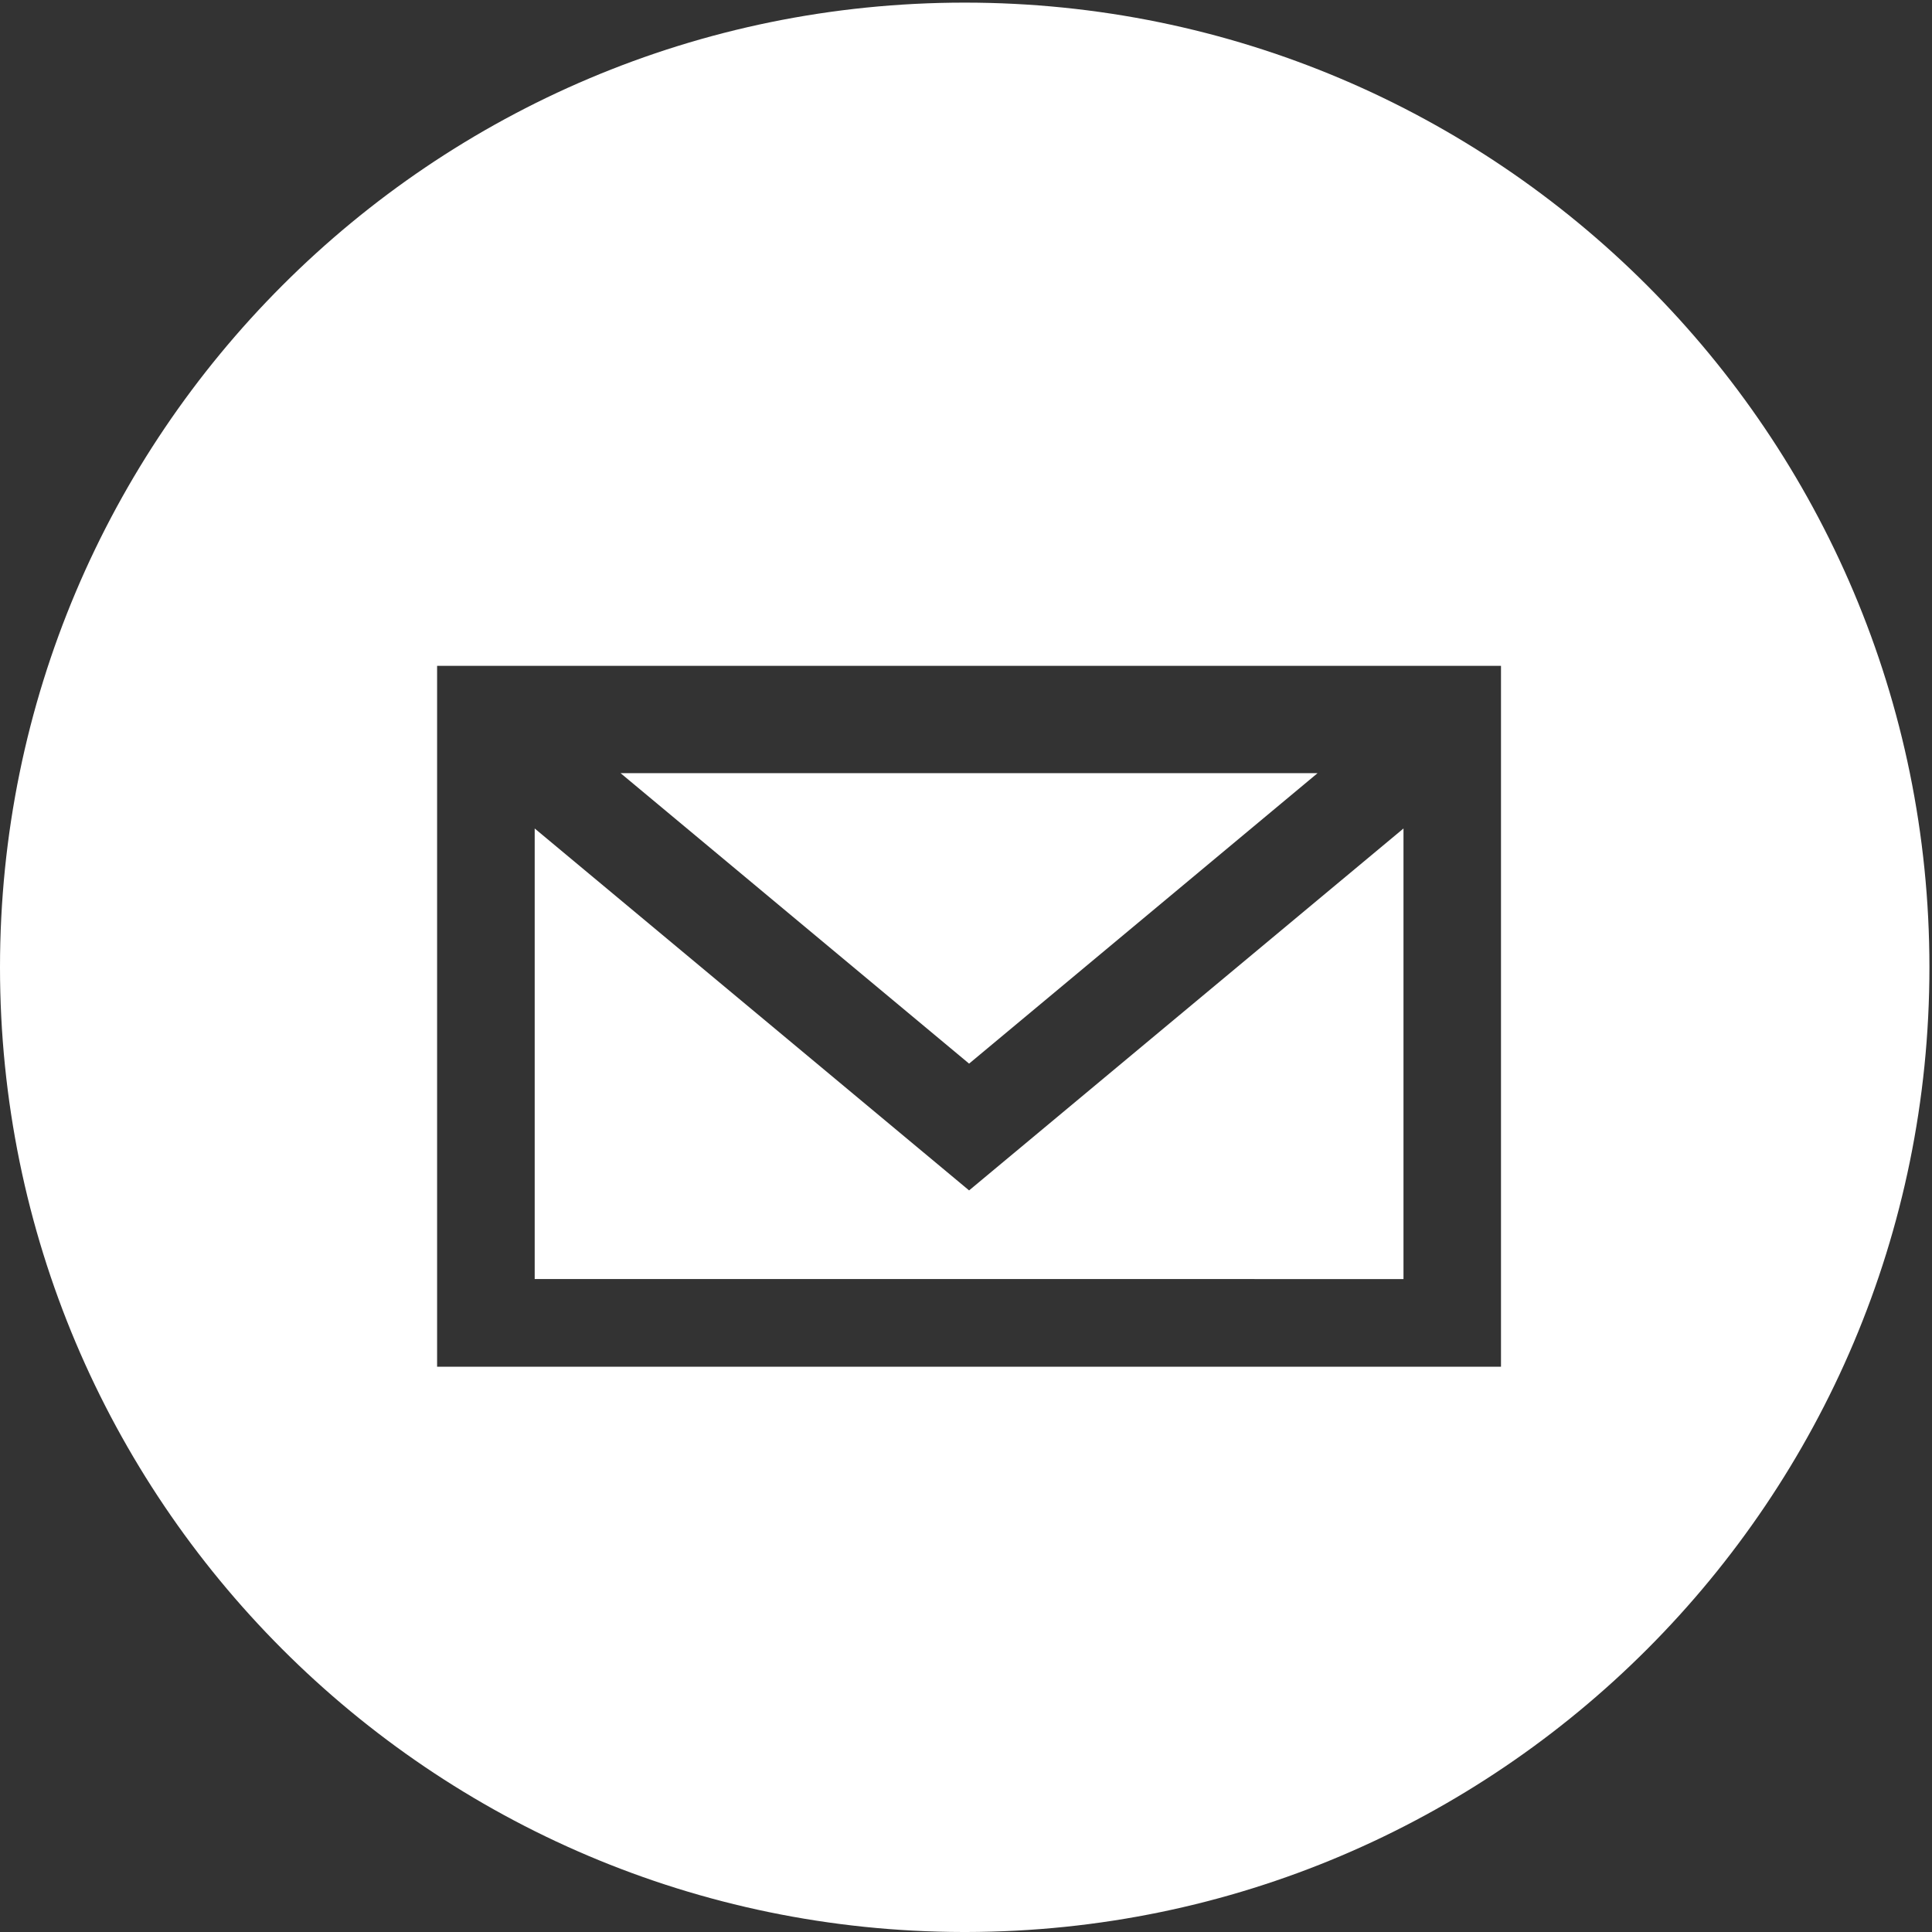
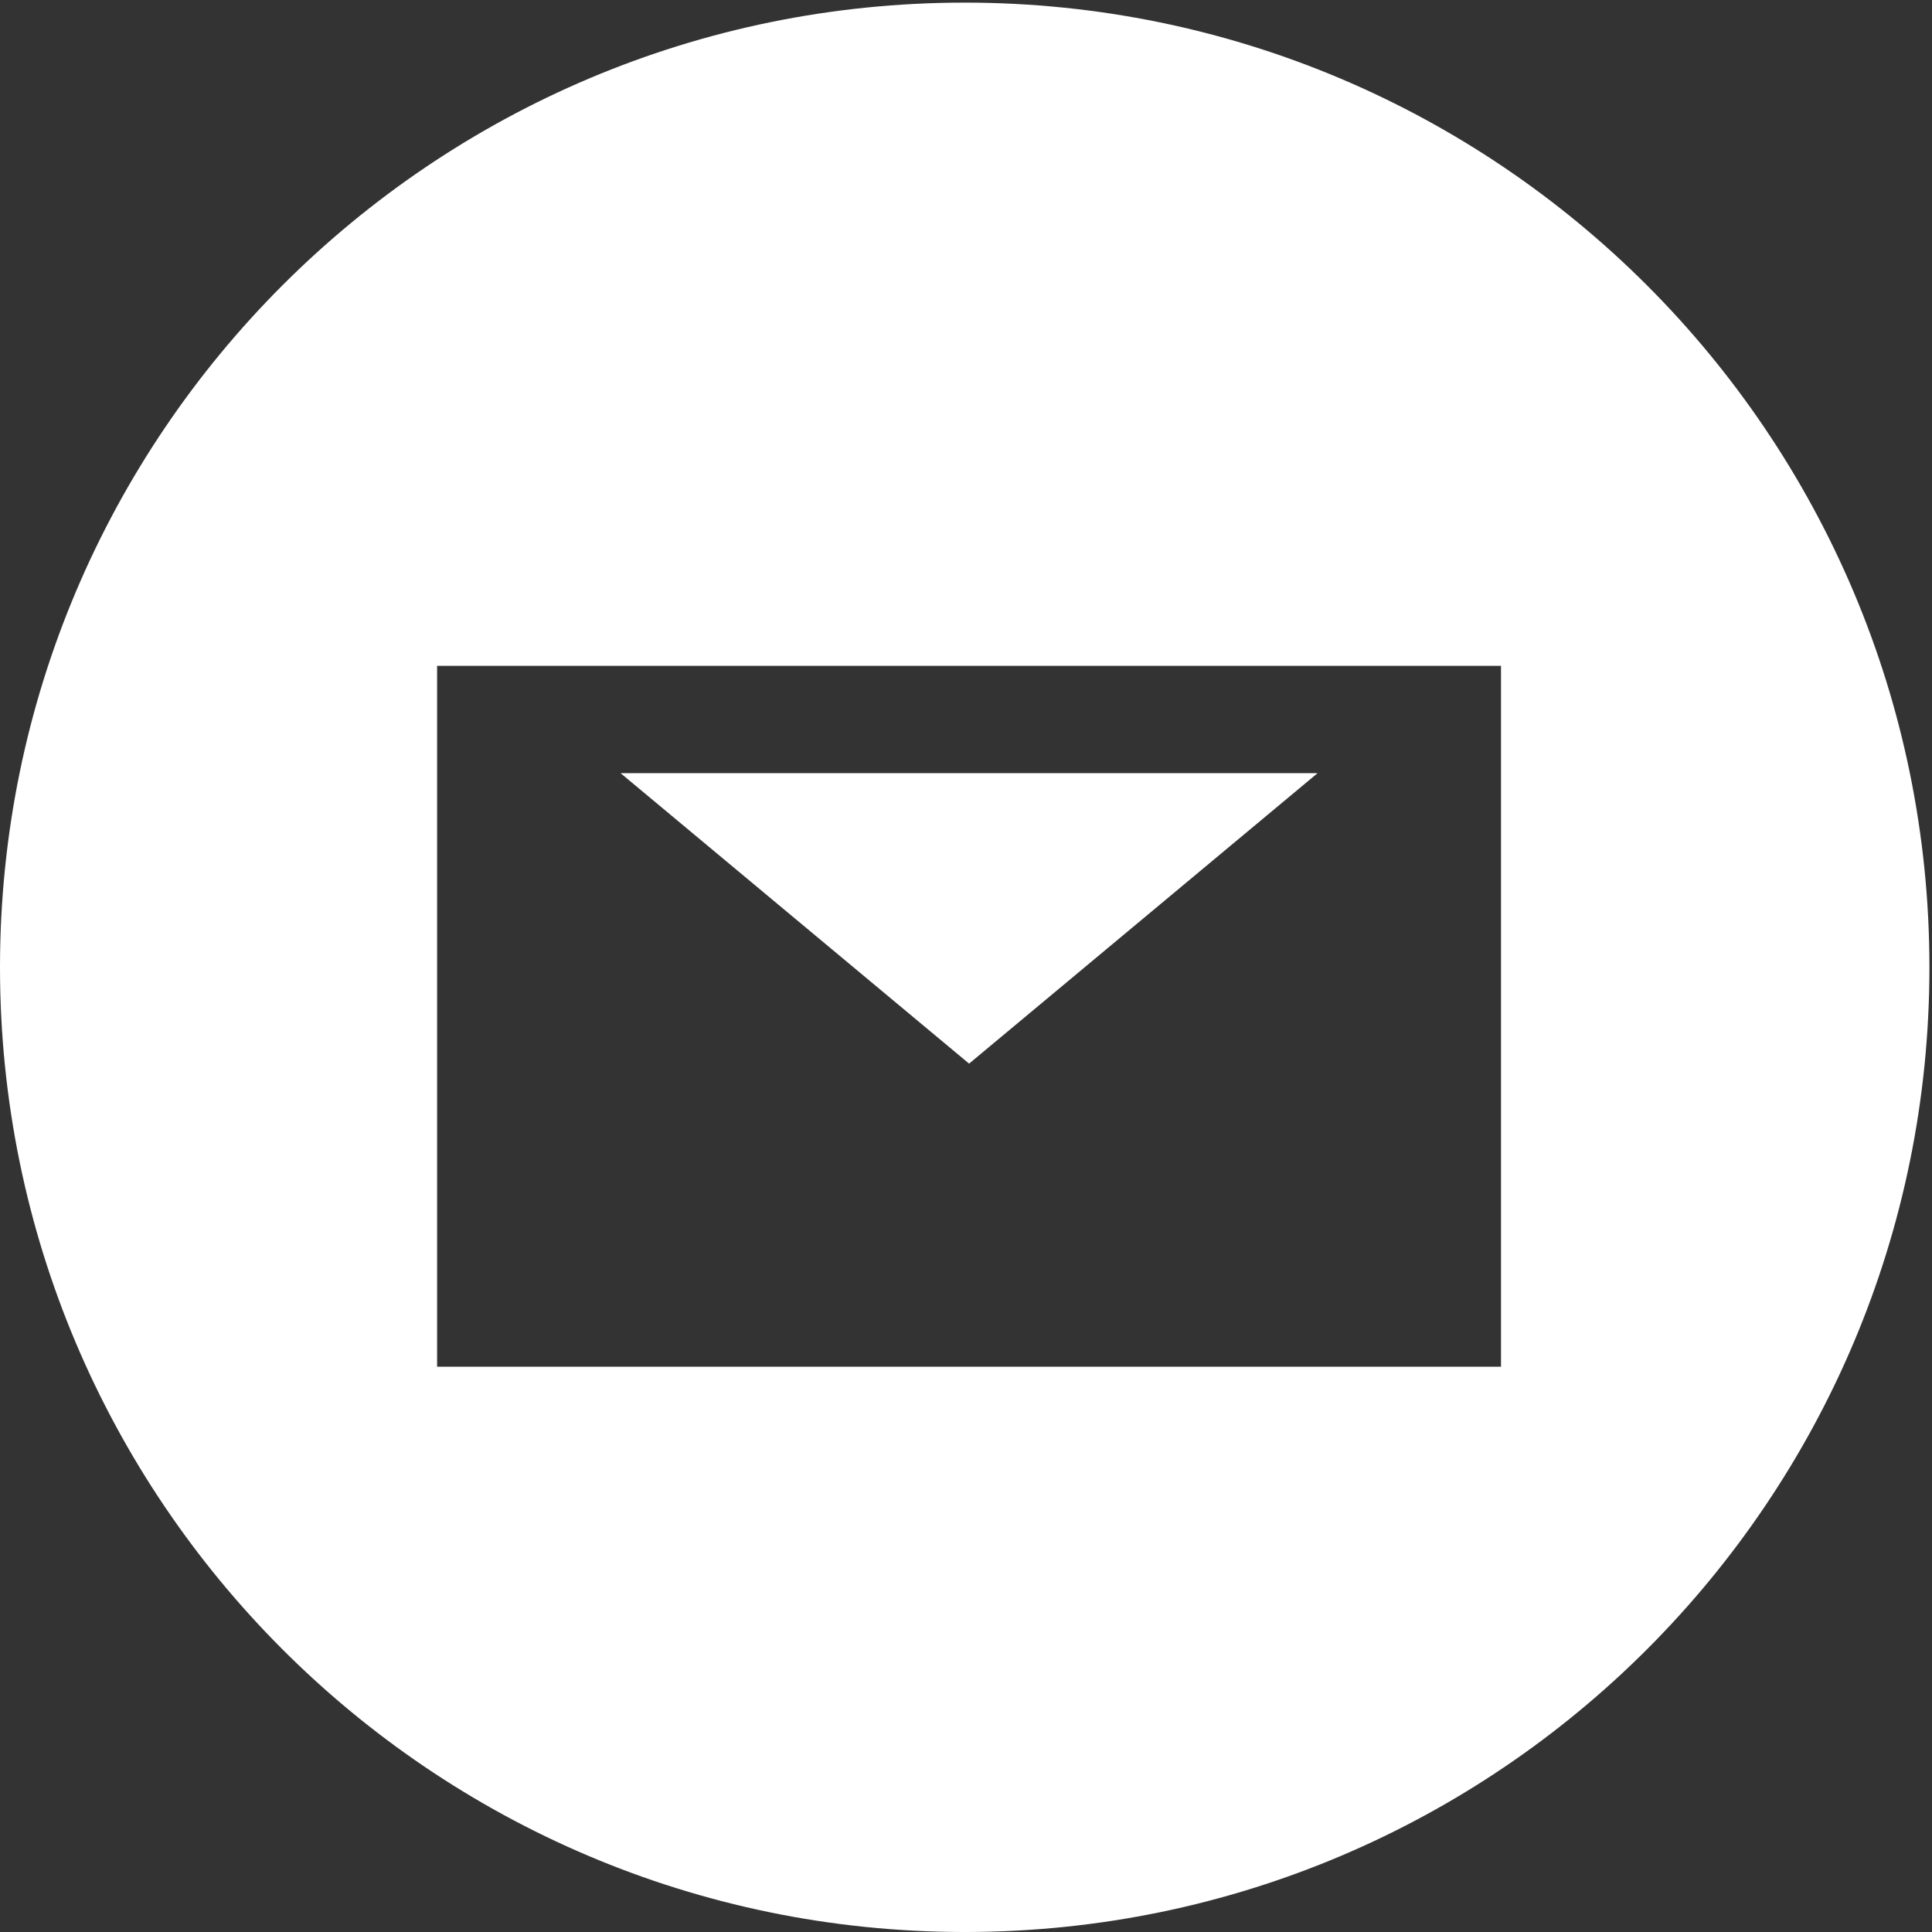
<svg xmlns="http://www.w3.org/2000/svg" xmlns:ns1="http://www.bohemiancoding.com/sketch/ns" width="45px" height="45px" viewBox="0 0 45 45" version="1.1">
  <rect x="0" y="0" width="45" height="45" fill="#333333" stroke="none" />
  <g id="Page-1" stroke="none" stroke-width="1" fill="none" fill-rule="evenodd" ns1:type="MSPage">
    <g ns1:type="MSLayerGroup" fill="#FFFFFF" id="email">
      <path d="M30.689,18.008 L14.454,18.008 L22.572,24.774 L30.689,18.008 Z" id="Fill-1" ns1:type="MSShapeGroup" />
-       <path d="M32.69,19.297 L22.572,27.727 L12.454,19.297 L12.454,29.791 L32.69,29.792 L32.69,19.297 Z" id="Fill-2" ns1:type="MSShapeGroup" />
      <path d="M44.94,22.531 C44.94,10.123 34.88,0.061 22.47,0.061 C10.061,0.061 0,10.123 0,22.531 C0,34.928 10.04,44.979 22.431,45 L22.509,45 C34.901,44.979 44.94,34.927 44.94,22.531 L44.94,22.531 Z M34.961,31.834 L10.181,31.834 L10.181,15.509 L34.961,15.509 L34.961,31.834 Z" id="Fill-3" ns1:type="MSShapeGroup" />
    </g>
  </g>
</svg>